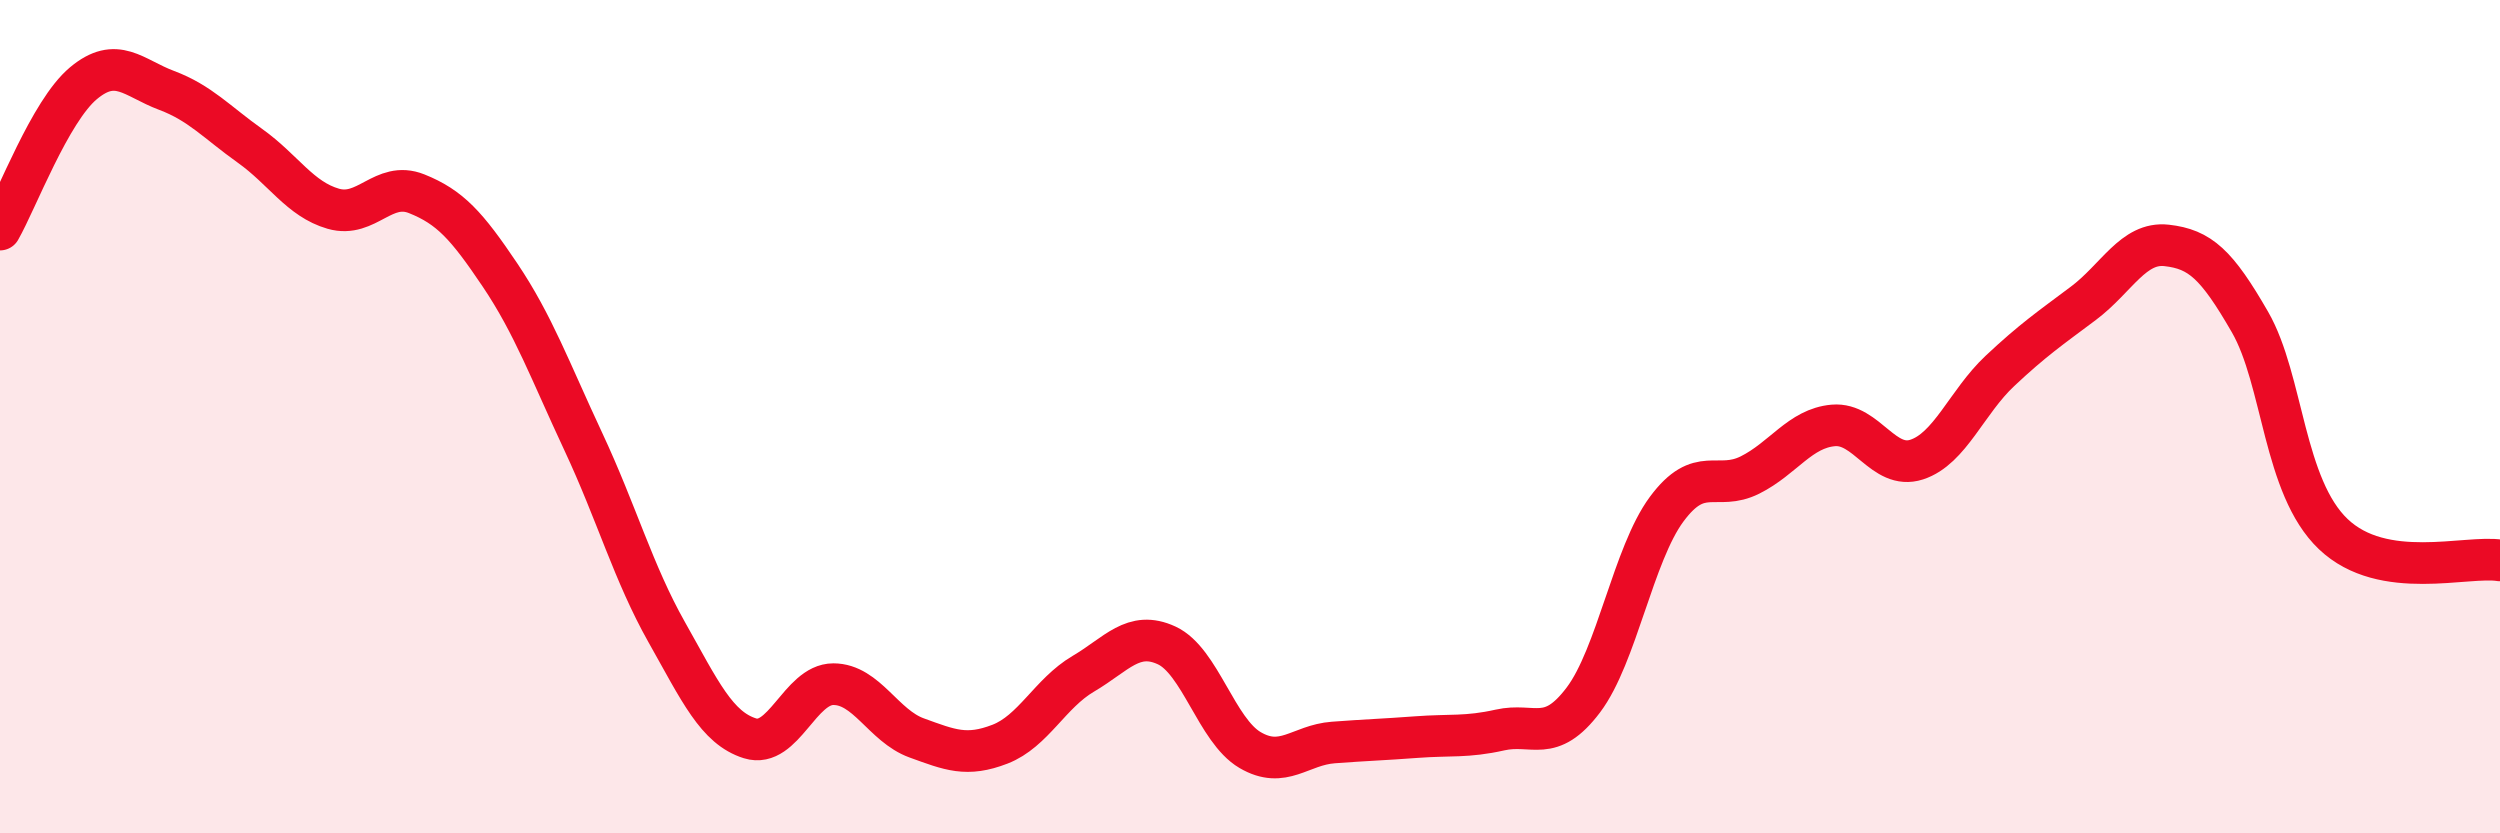
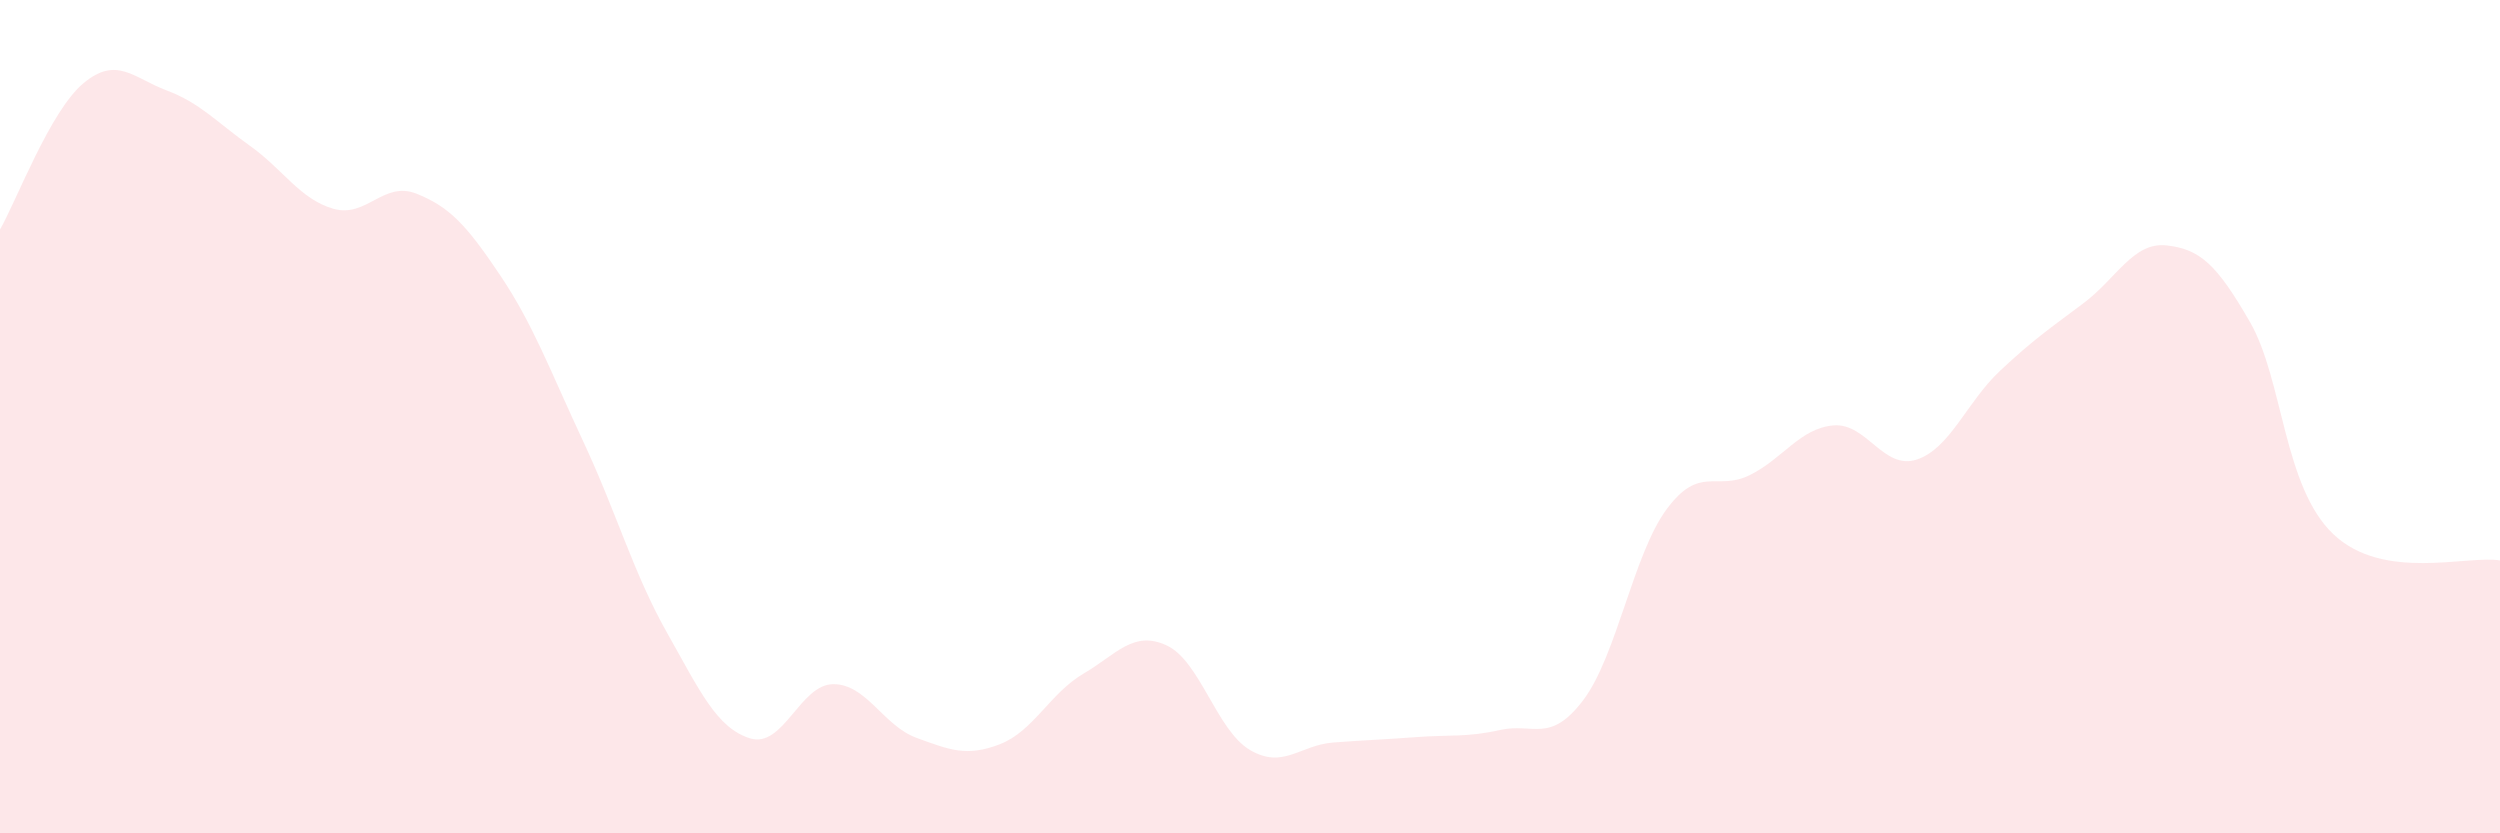
<svg xmlns="http://www.w3.org/2000/svg" width="60" height="20" viewBox="0 0 60 20">
  <path d="M 0,5.51 C 0.4,4.81 1.2,2.67 2,2 C 2.8,1.33 3.2,1.87 4,2.17 C 4.8,2.47 5.2,2.93 6,3.5 C 6.8,4.07 7.2,4.78 8,5.01 C 8.8,5.24 9.2,4.33 10,4.65 C 10.8,4.97 11.2,5.41 12,6.6 C 12.8,7.79 13.2,8.89 14,10.6 C 14.8,12.31 15.2,13.75 16,15.17 C 16.8,16.59 17.2,17.47 18,17.72 C 18.8,17.97 19.2,16.42 20,16.42 C 20.8,16.42 21.2,17.42 22,17.71 C 22.8,18 23.2,18.17 24,17.86 C 24.8,17.55 25.2,16.64 26,16.17 C 26.8,15.7 27.2,15.12 28,15.49 C 28.8,15.86 29.2,17.53 30,18 C 30.8,18.47 31.2,17.88 32,17.82 C 32.8,17.76 33.2,17.75 34,17.69 C 34.8,17.63 35.2,17.7 36,17.52 C 36.8,17.34 37.2,17.86 38,16.8 C 38.8,15.74 39.2,13.3 40,12.22 C 40.8,11.14 41.2,11.8 42,11.4 C 42.8,11 43.2,10.28 44,10.21 C 44.8,10.14 45.2,11.29 46,11.03 C 46.8,10.77 47.2,9.65 48,8.9 C 48.8,8.15 49.2,7.88 50,7.28 C 50.8,6.68 51.2,5.8 52,5.89 C 52.8,5.98 53.2,6.34 54,7.73 C 54.8,9.12 54.8,11.68 56,12.82 C 57.2,13.96 59.2,13.32 60,13.45L60 20L0 20Z" fill="#EB0A25" opacity="0.1" stroke-linecap="round" stroke-linejoin="round" />
-   <path d="M 0,5.51 C 0.4,4.81 1.2,2.67 2,2 C 2.8,1.33 3.2,1.87 4,2.17 C 4.8,2.47 5.2,2.93 6,3.5 C 6.8,4.07 7.2,4.78 8,5.01 C 8.8,5.24 9.2,4.33 10,4.65 C 10.8,4.97 11.2,5.41 12,6.6 C 12.8,7.79 13.2,8.89 14,10.6 C 14.8,12.31 15.2,13.75 16,15.17 C 16.8,16.59 17.2,17.47 18,17.72 C 18.8,17.97 19.2,16.42 20,16.42 C 20.8,16.42 21.2,17.42 22,17.71 C 22.8,18 23.2,18.17 24,17.86 C 24.8,17.55 25.2,16.64 26,16.17 C 26.8,15.7 27.2,15.12 28,15.49 C 28.8,15.86 29.2,17.53 30,18 C 30.8,18.47 31.2,17.88 32,17.82 C 32.8,17.76 33.2,17.75 34,17.69 C 34.8,17.63 35.2,17.7 36,17.52 C 36.8,17.34 37.2,17.86 38,16.8 C 38.8,15.74 39.2,13.3 40,12.22 C 40.8,11.14 41.2,11.8 42,11.4 C 42.8,11 43.2,10.28 44,10.21 C 44.8,10.14 45.2,11.29 46,11.03 C 46.8,10.77 47.2,9.65 48,8.9 C 48.8,8.15 49.2,7.88 50,7.28 C 50.8,6.68 51.2,5.8 52,5.89 C 52.8,5.98 53.2,6.34 54,7.73 C 54.8,9.12 54.8,11.68 56,12.82 C 57.2,13.96 59.2,13.32 60,13.45" stroke="#EB0A25" stroke-width="1" fill="none" stroke-linecap="round" stroke-linejoin="round" />
</svg>